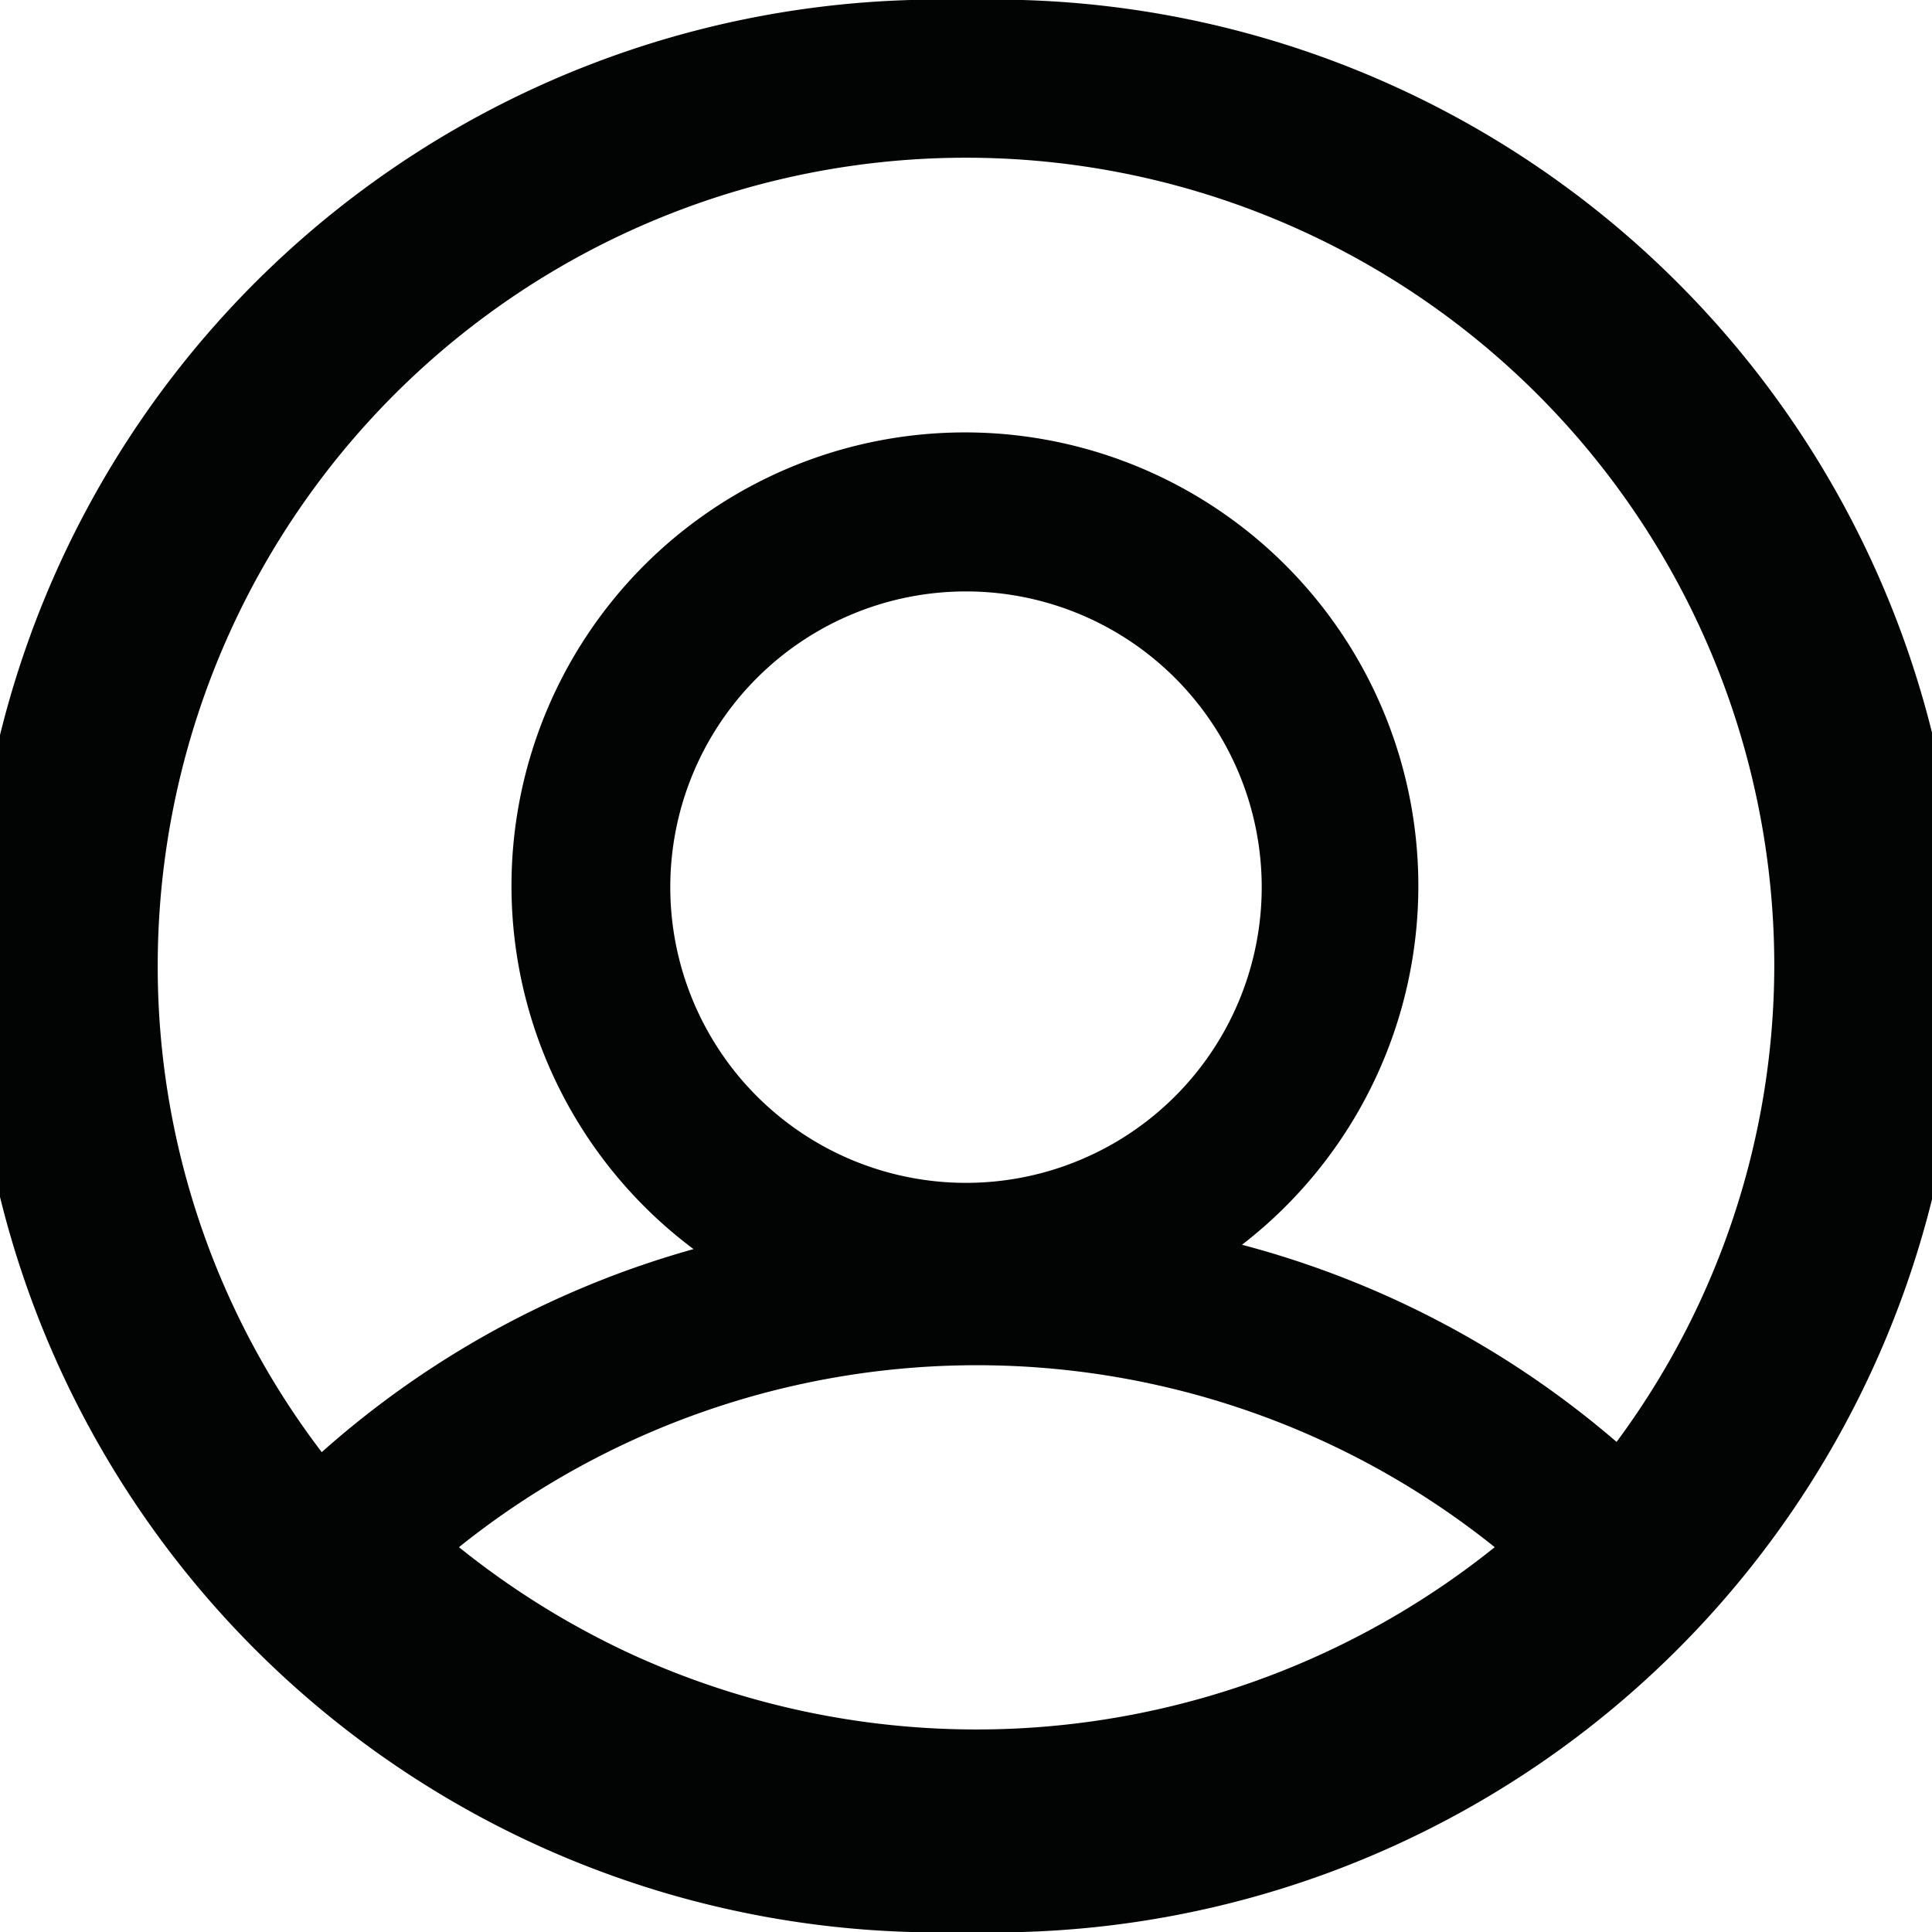
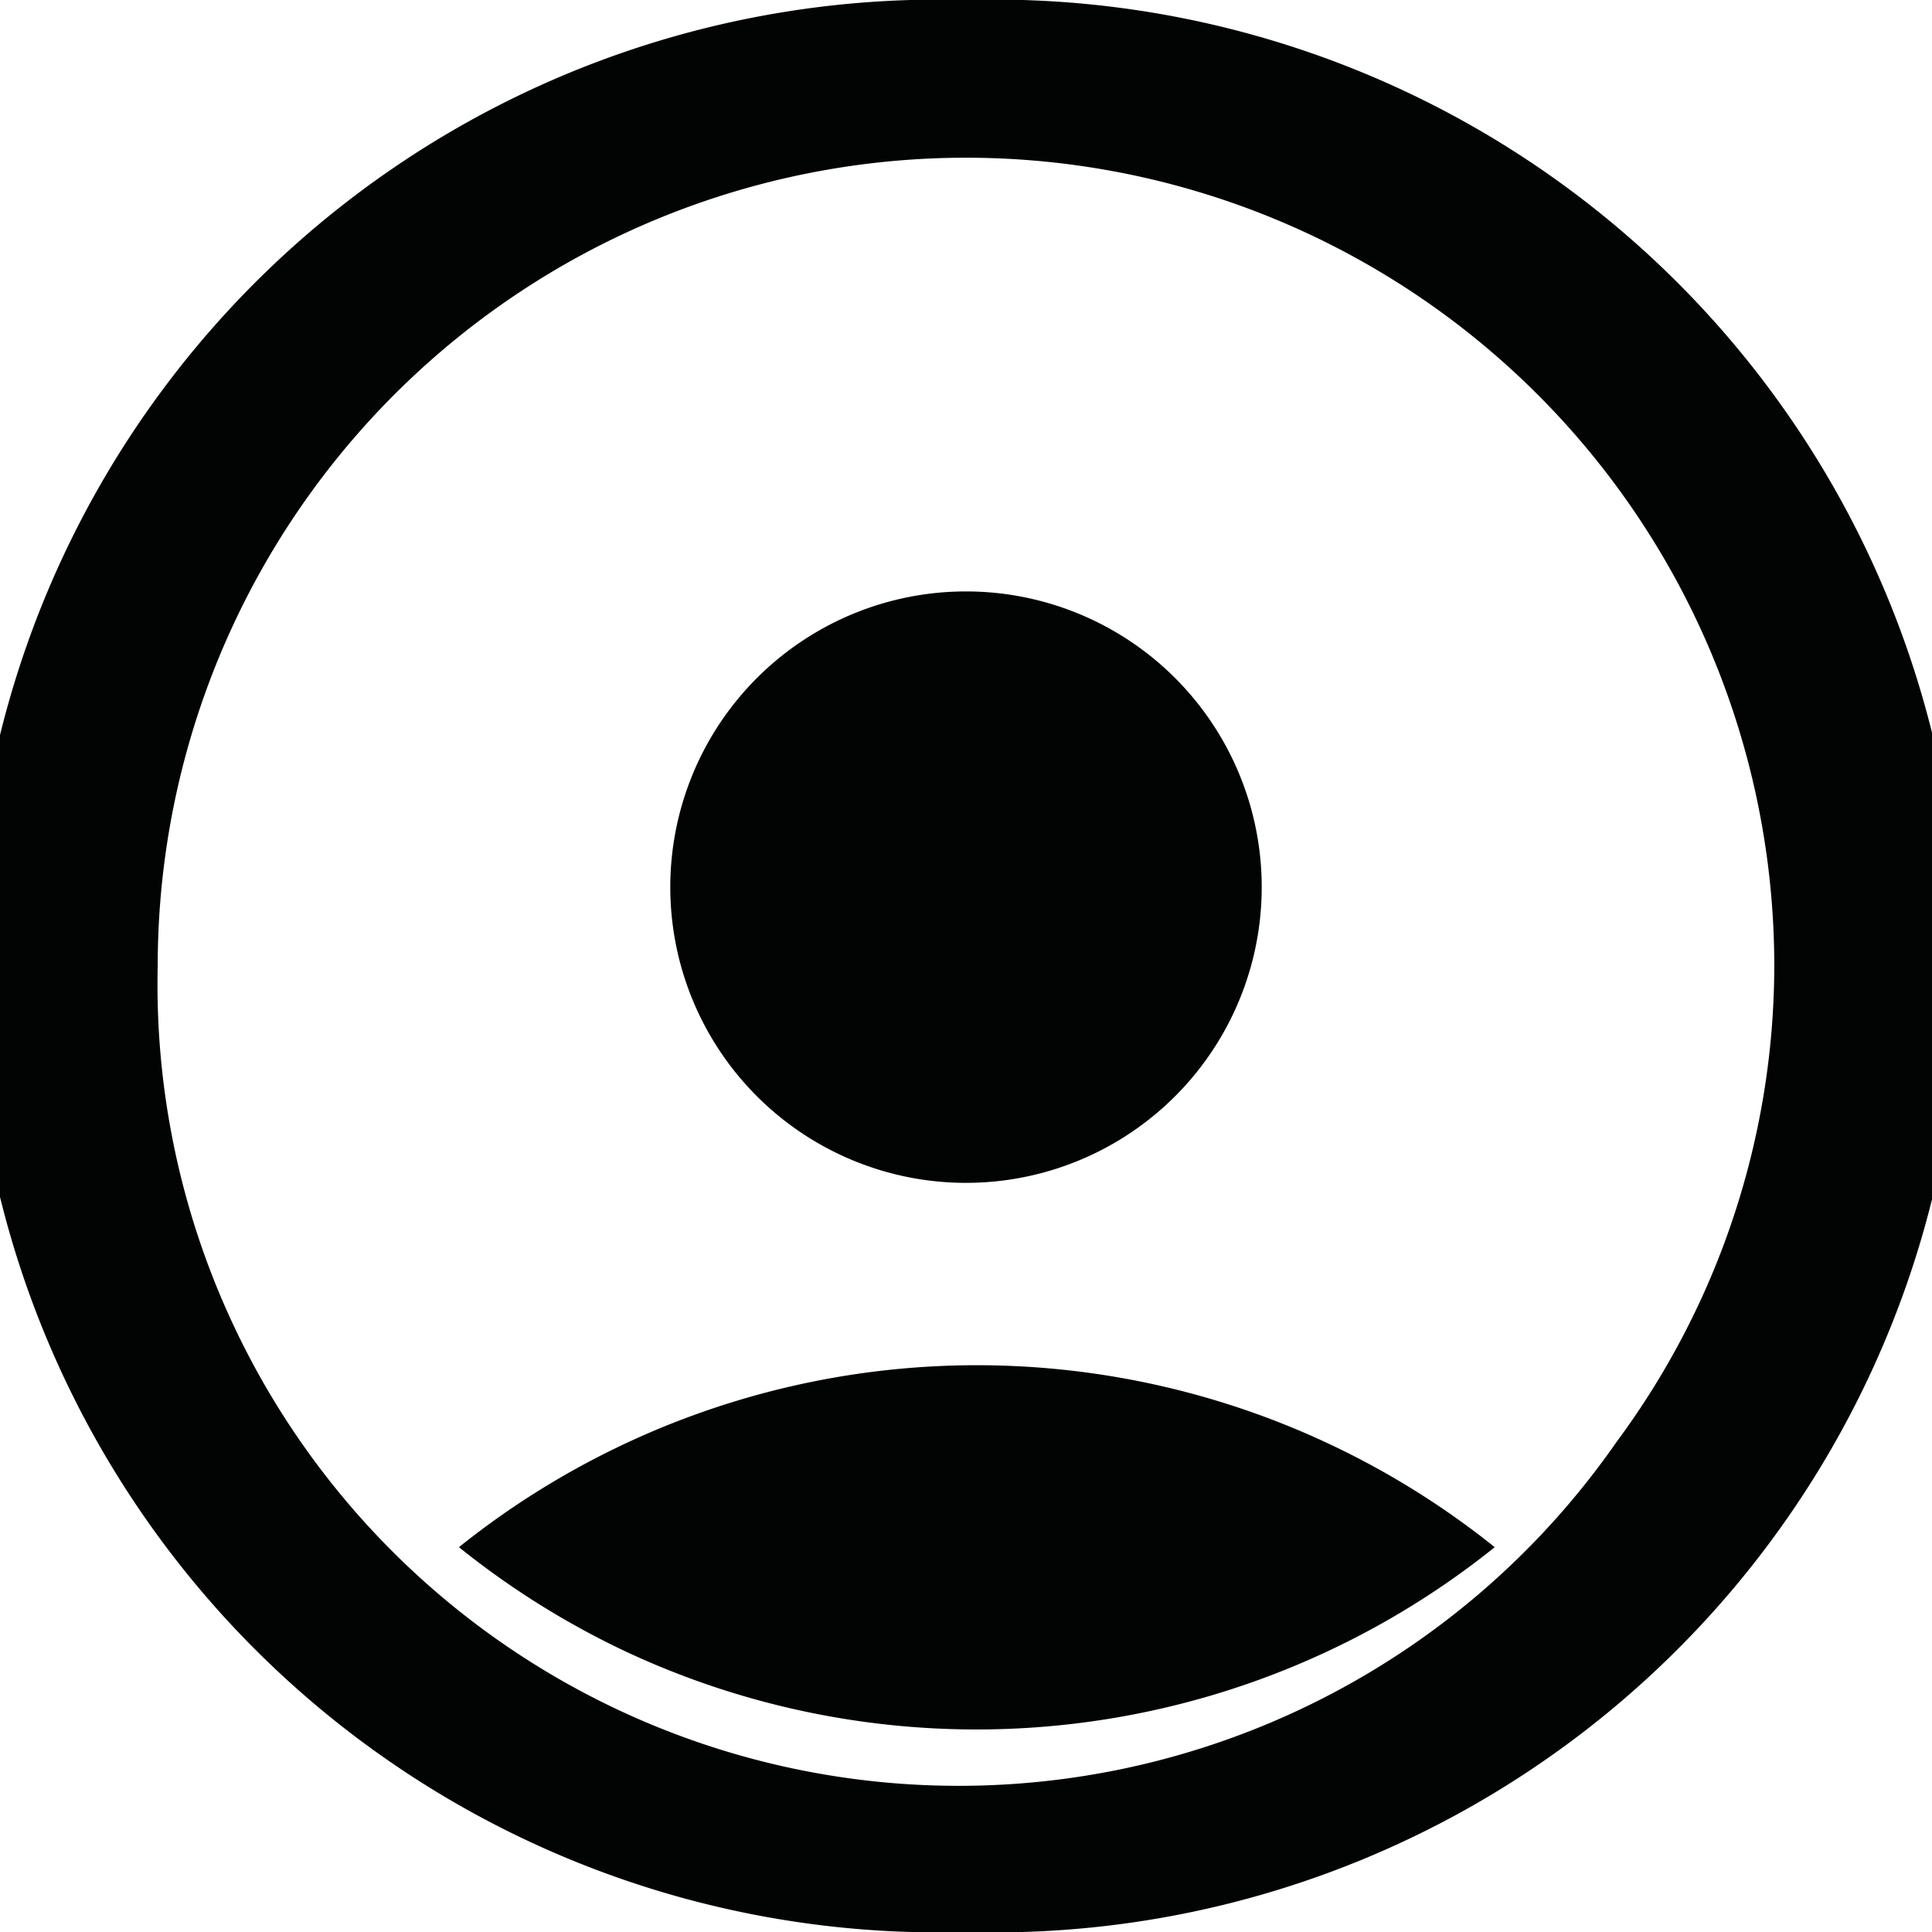
<svg xmlns="http://www.w3.org/2000/svg" viewBox="0 0 49 49">
  <defs>
    <style>.cls-1{fill:#020303;}</style>
  </defs>
  <g id="Livello_2" data-name="Livello 2">
    <g id="Livello_1-2" data-name="Livello 1">
-       <path class="cls-1" d="M24.5,0a24.5,24.5,0,0,0-1.4,49c.47,0,.93,0,1.4,0s1,0,1.43,0A24.5,24.5,0,0,0,24.5,0ZM15.92,41.91a21.13,21.13,0,0,1-4.28-2.67,21,21,0,0,1,26.27,0A21,21,0,0,1,15.92,41.91ZM24.5,30A7.5,7.5,0,1,1,32,22.5,7.5,7.5,0,0,1,24.5,30ZM41,36.57a23.92,23.92,0,0,0-9.5-5,11.5,11.5,0,1,0-13.91.11,23.83,23.83,0,0,0-9.43,5.15A20.32,20.32,0,0,1,4,24.5a20.5,20.5,0,0,1,41,0A20.32,20.32,0,0,1,41,36.57Z" />
+       <path class="cls-1" d="M24.5,0a24.5,24.5,0,0,0-1.4,49c.47,0,.93,0,1.4,0s1,0,1.43,0A24.5,24.5,0,0,0,24.5,0ZM15.92,41.91a21.13,21.13,0,0,1-4.28-2.67,21,21,0,0,1,26.27,0A21,21,0,0,1,15.92,41.91ZM24.5,30A7.5,7.5,0,1,1,32,22.5,7.5,7.5,0,0,1,24.5,30ZM41,36.57A20.32,20.32,0,0,1,4,24.5a20.5,20.5,0,0,1,41,0A20.32,20.32,0,0,1,41,36.57Z" />
    </g>
  </g>
</svg>